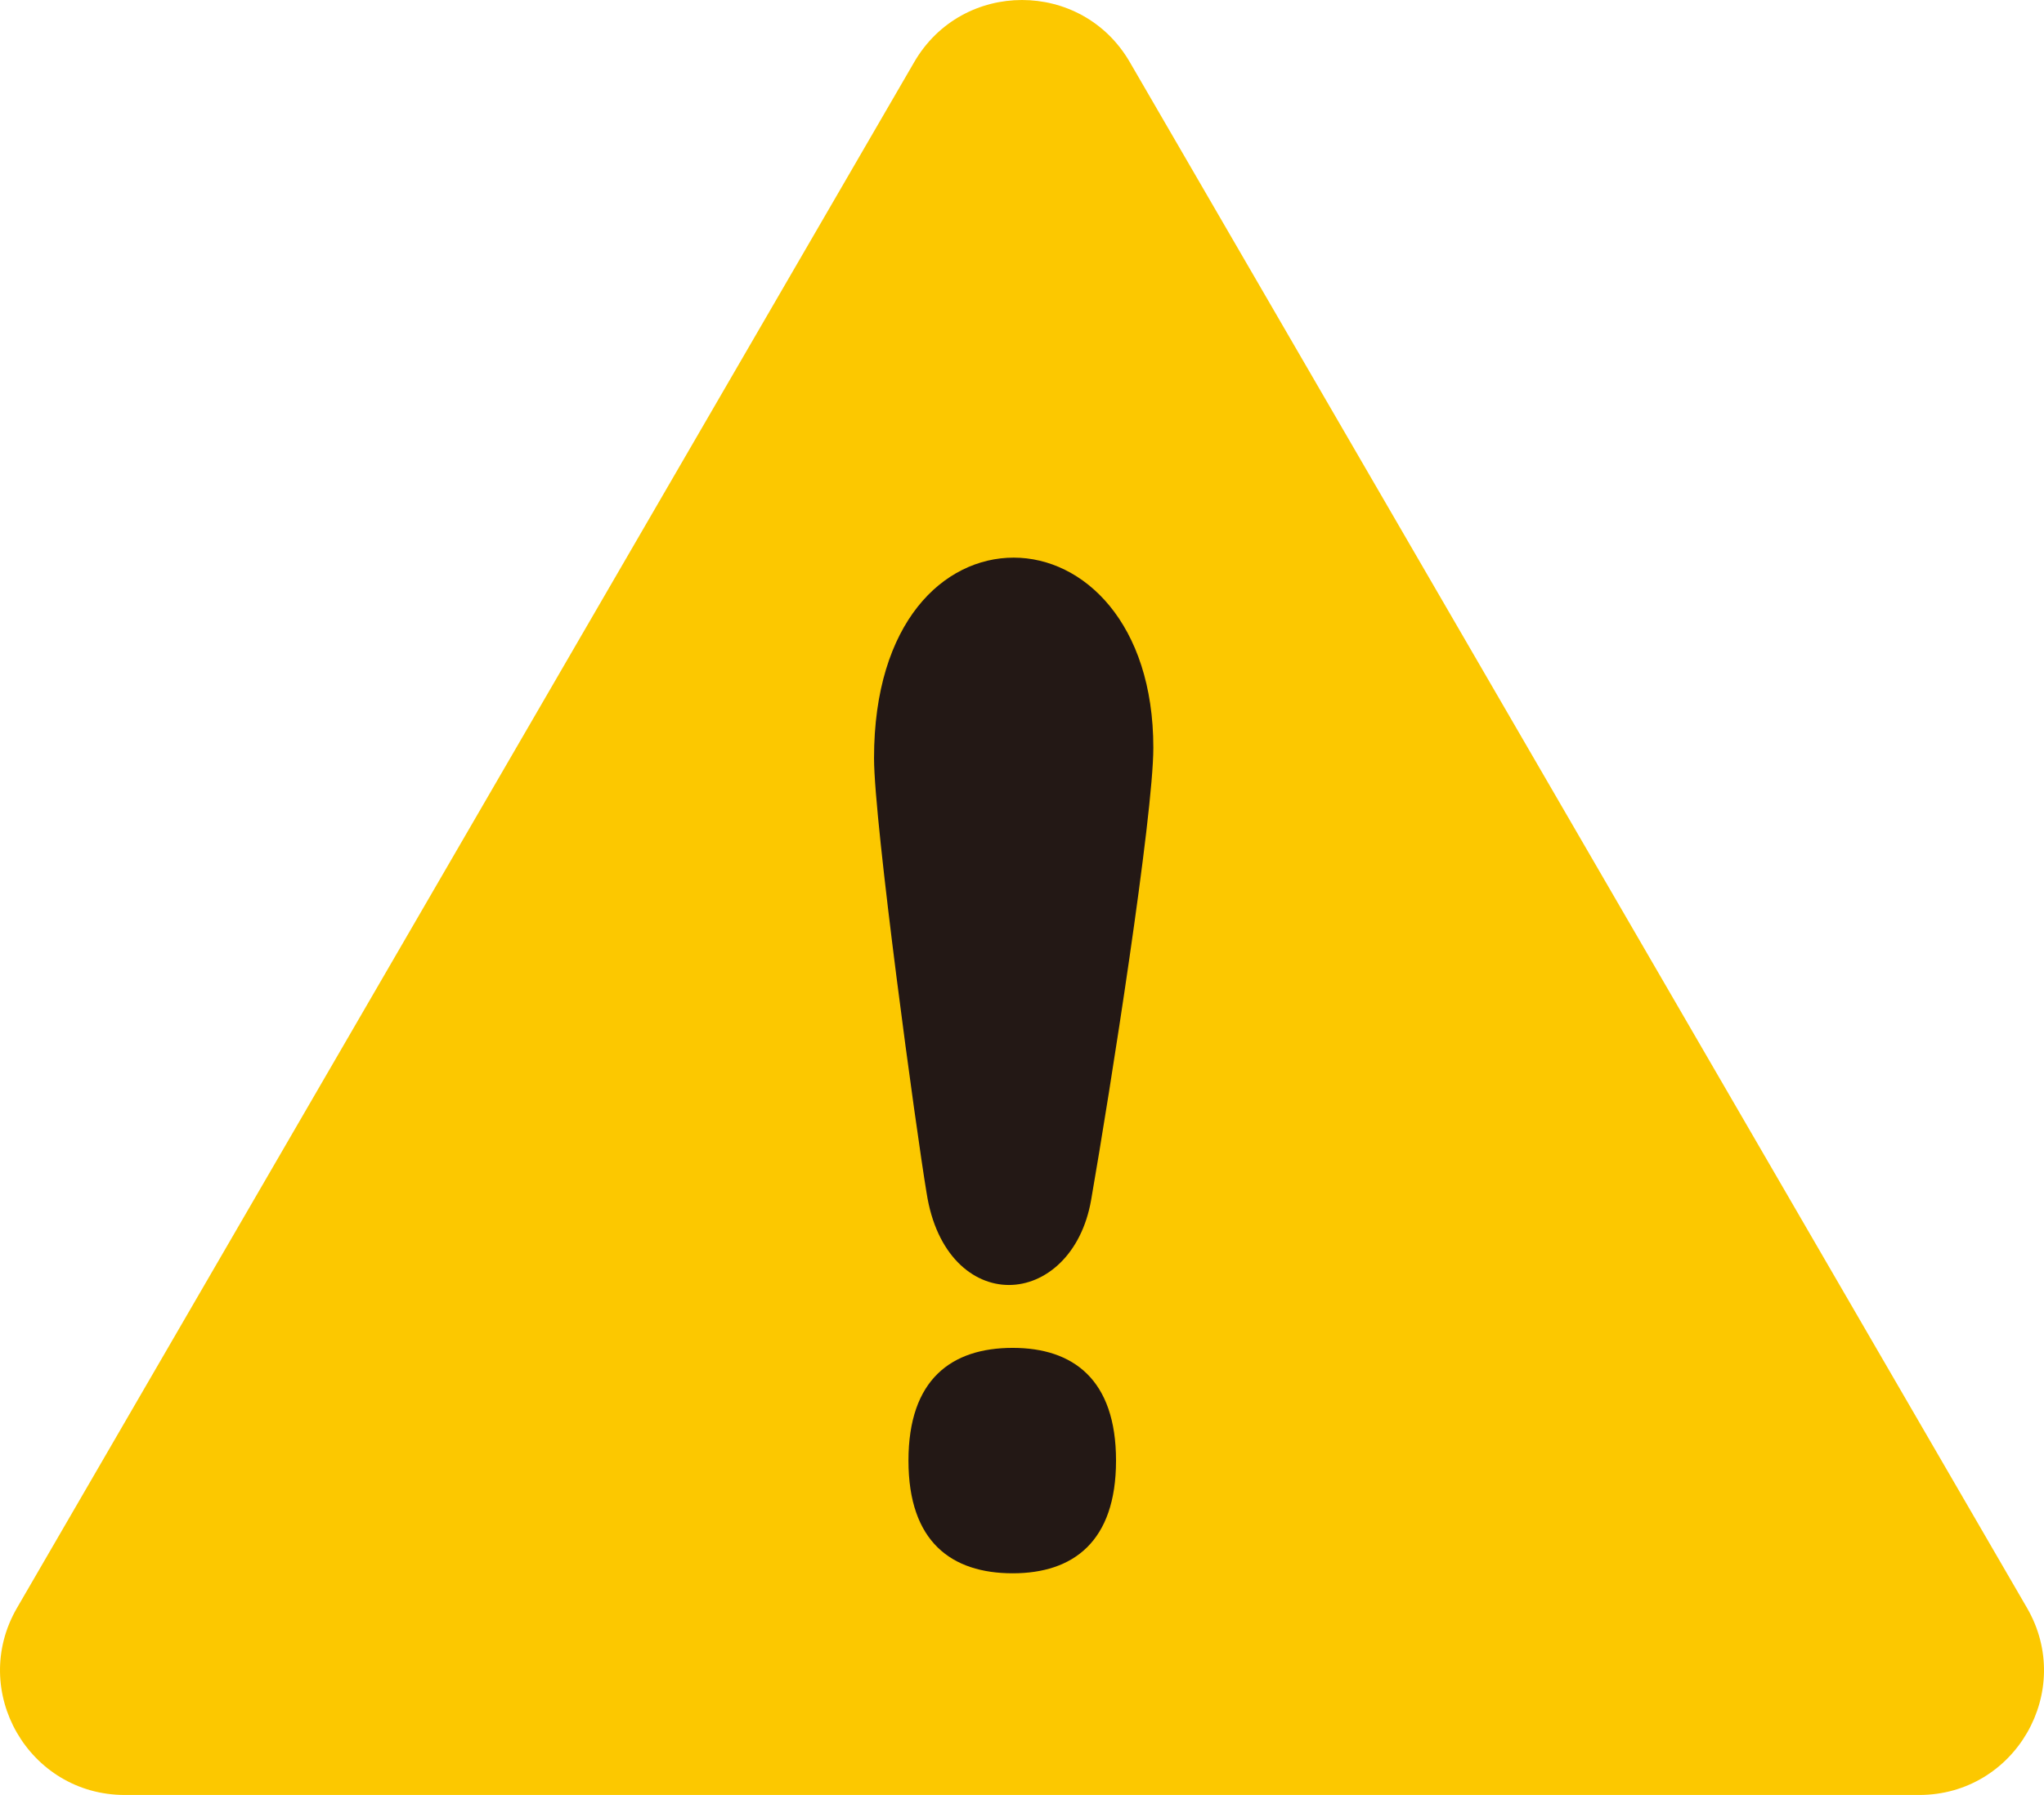
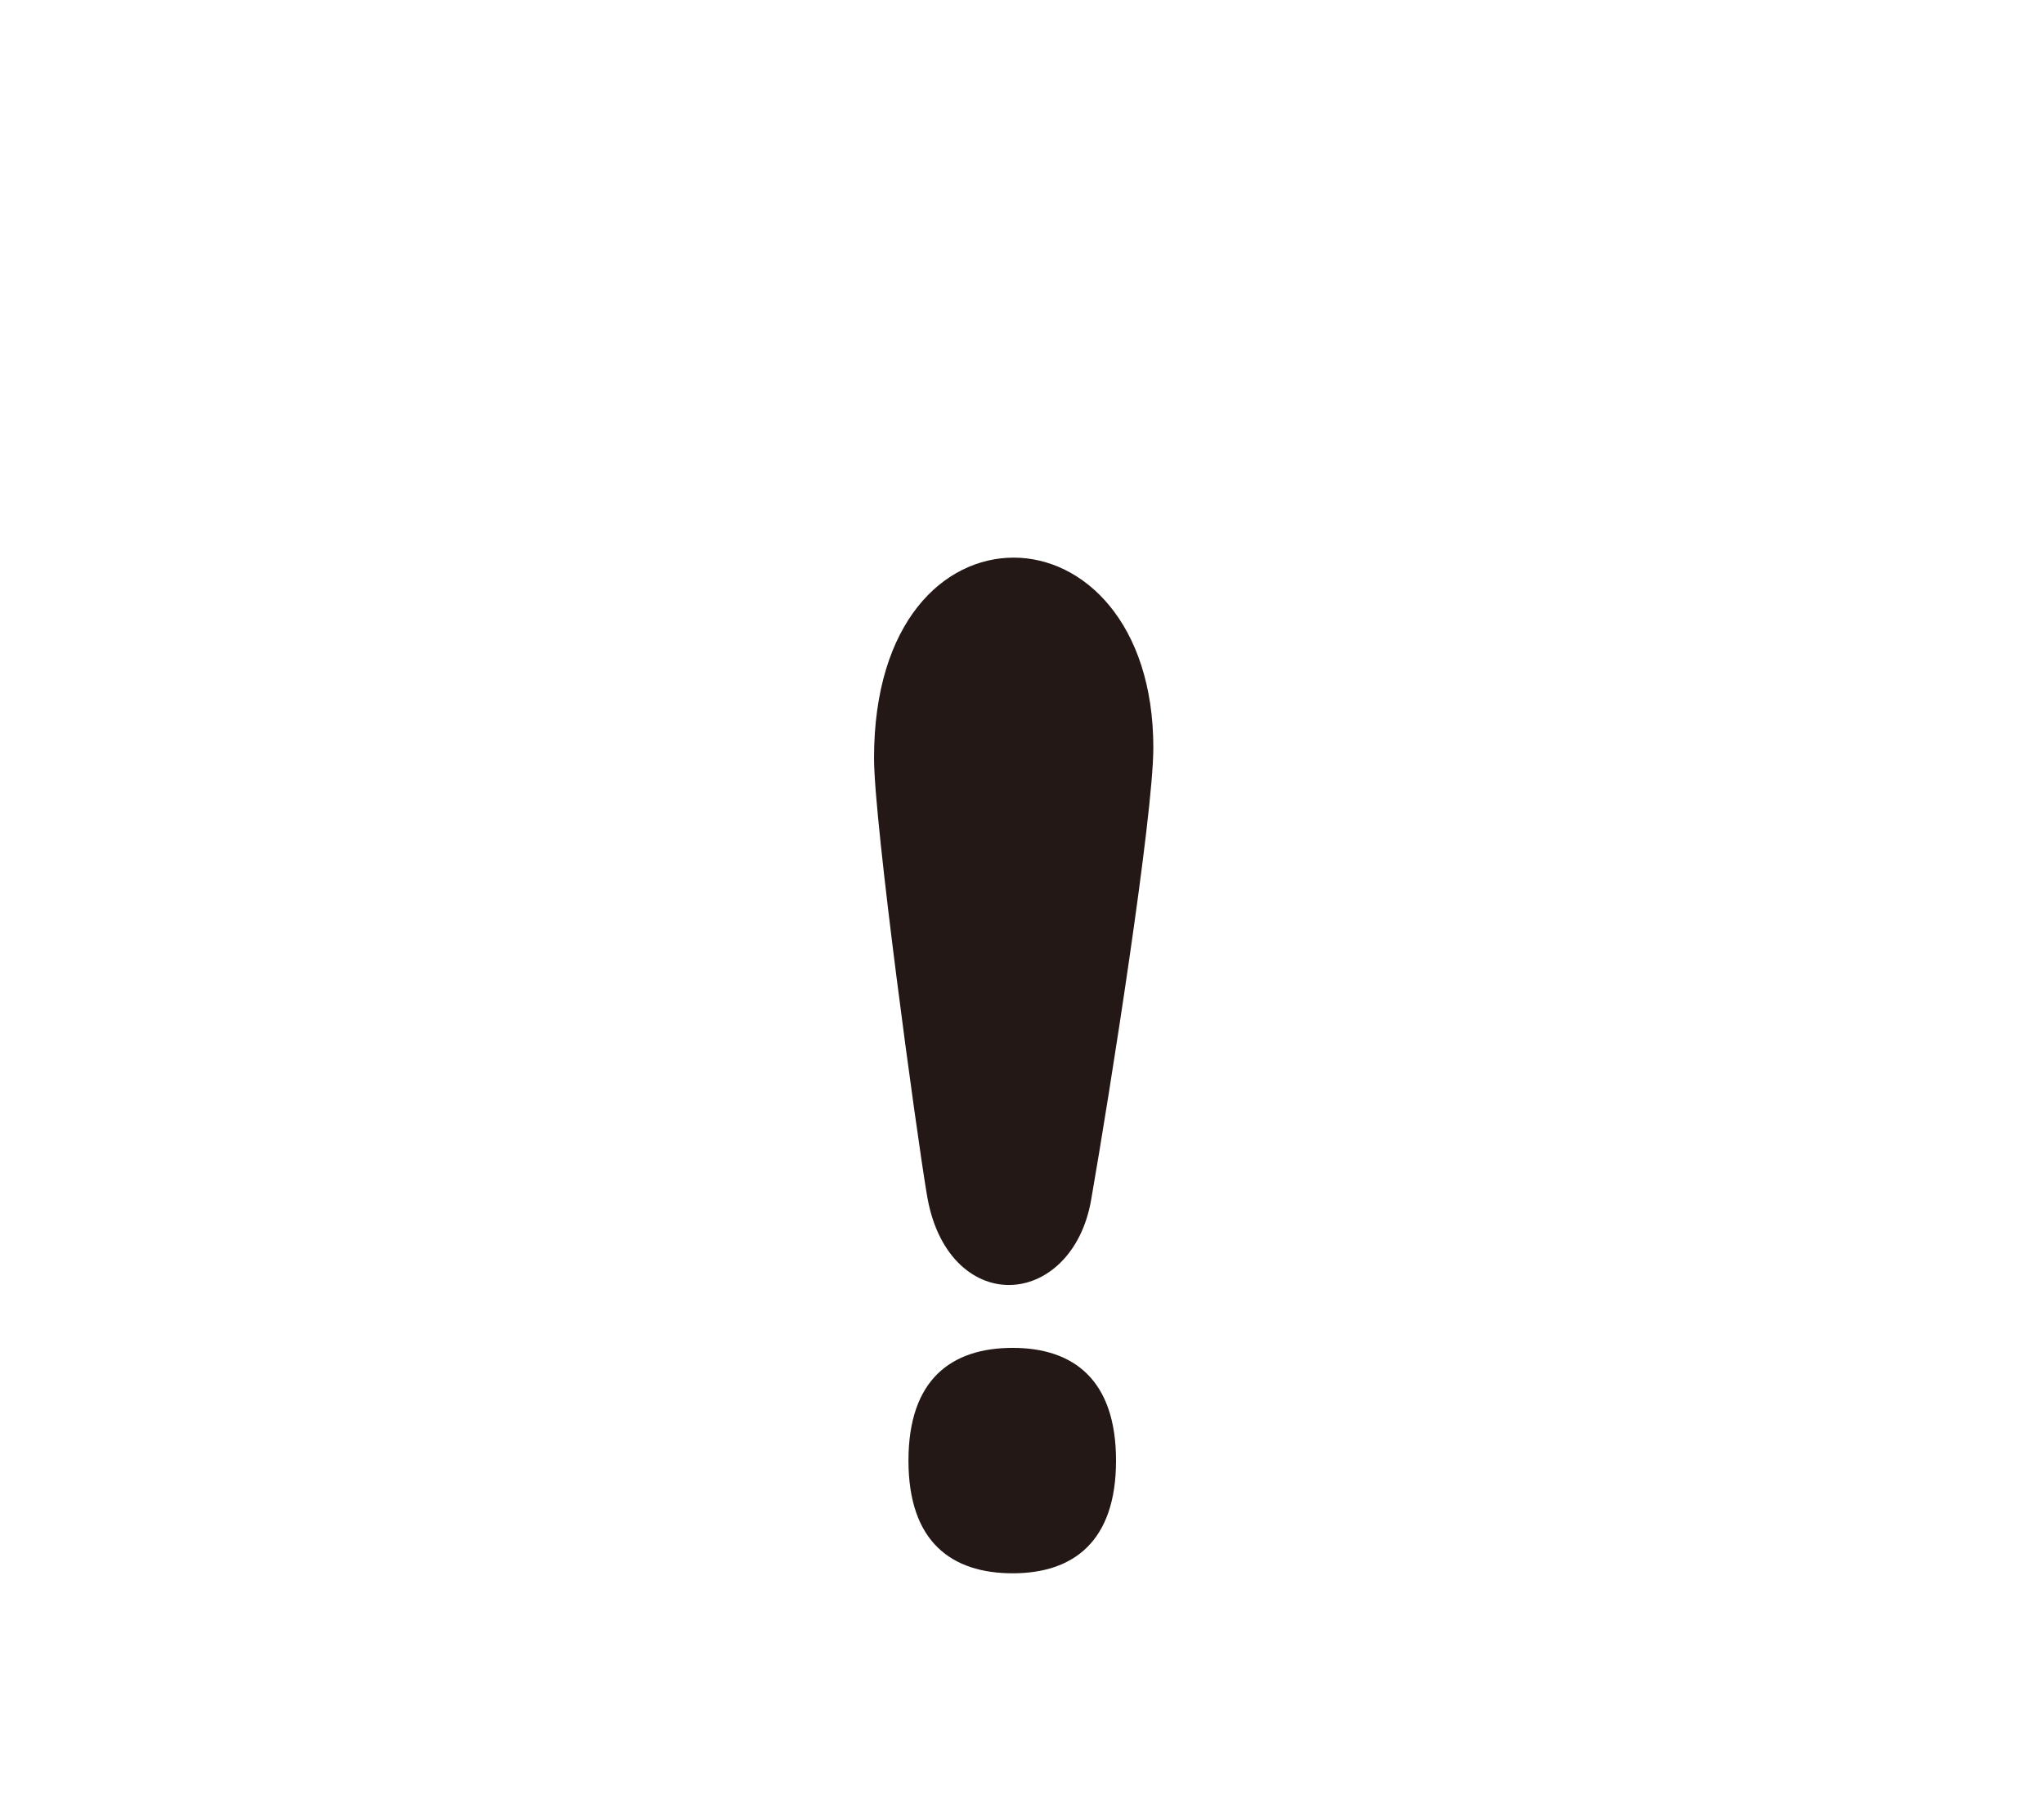
<svg xmlns="http://www.w3.org/2000/svg" id="_イヤー_2" viewBox="0 0 139.331 122.386">
  <defs>
    <style>.cls-1{fill:#fcc800;}.cls-2{fill:#231815;}</style>
  </defs>
  <g id="_イヤー_1-2">
-     <path class="cls-1" d="M1.16,109.63L62.32,4.231c3.273-5.641,11.419-5.641,14.692,0l61.16,105.399c3.285,5.662-.8,12.756-7.346,12.756H8.506c-6.546,0-10.631-7.094-7.346-12.756Z" />
    <path class="cls-2" d="M63.165,81.358c-.717-4.289-3.586-25.288-3.586-29.666,0-9.293,4.76-13.671,9.52-13.671s9.519,4.468,9.519,12.957c0,4.646-2.934,23.322-4.238,30.828-.652,3.753-3.13,5.808-5.607,5.808s-4.955-2.055-5.607-6.255Zm5.868,10.544c4.108,0,7.042,2.145,7.042,7.685s-2.934,7.685-7.042,7.685c-4.173,0-7.107-2.145-7.107-7.685s2.934-7.685,7.107-7.685Z" />
  </g>
</svg>